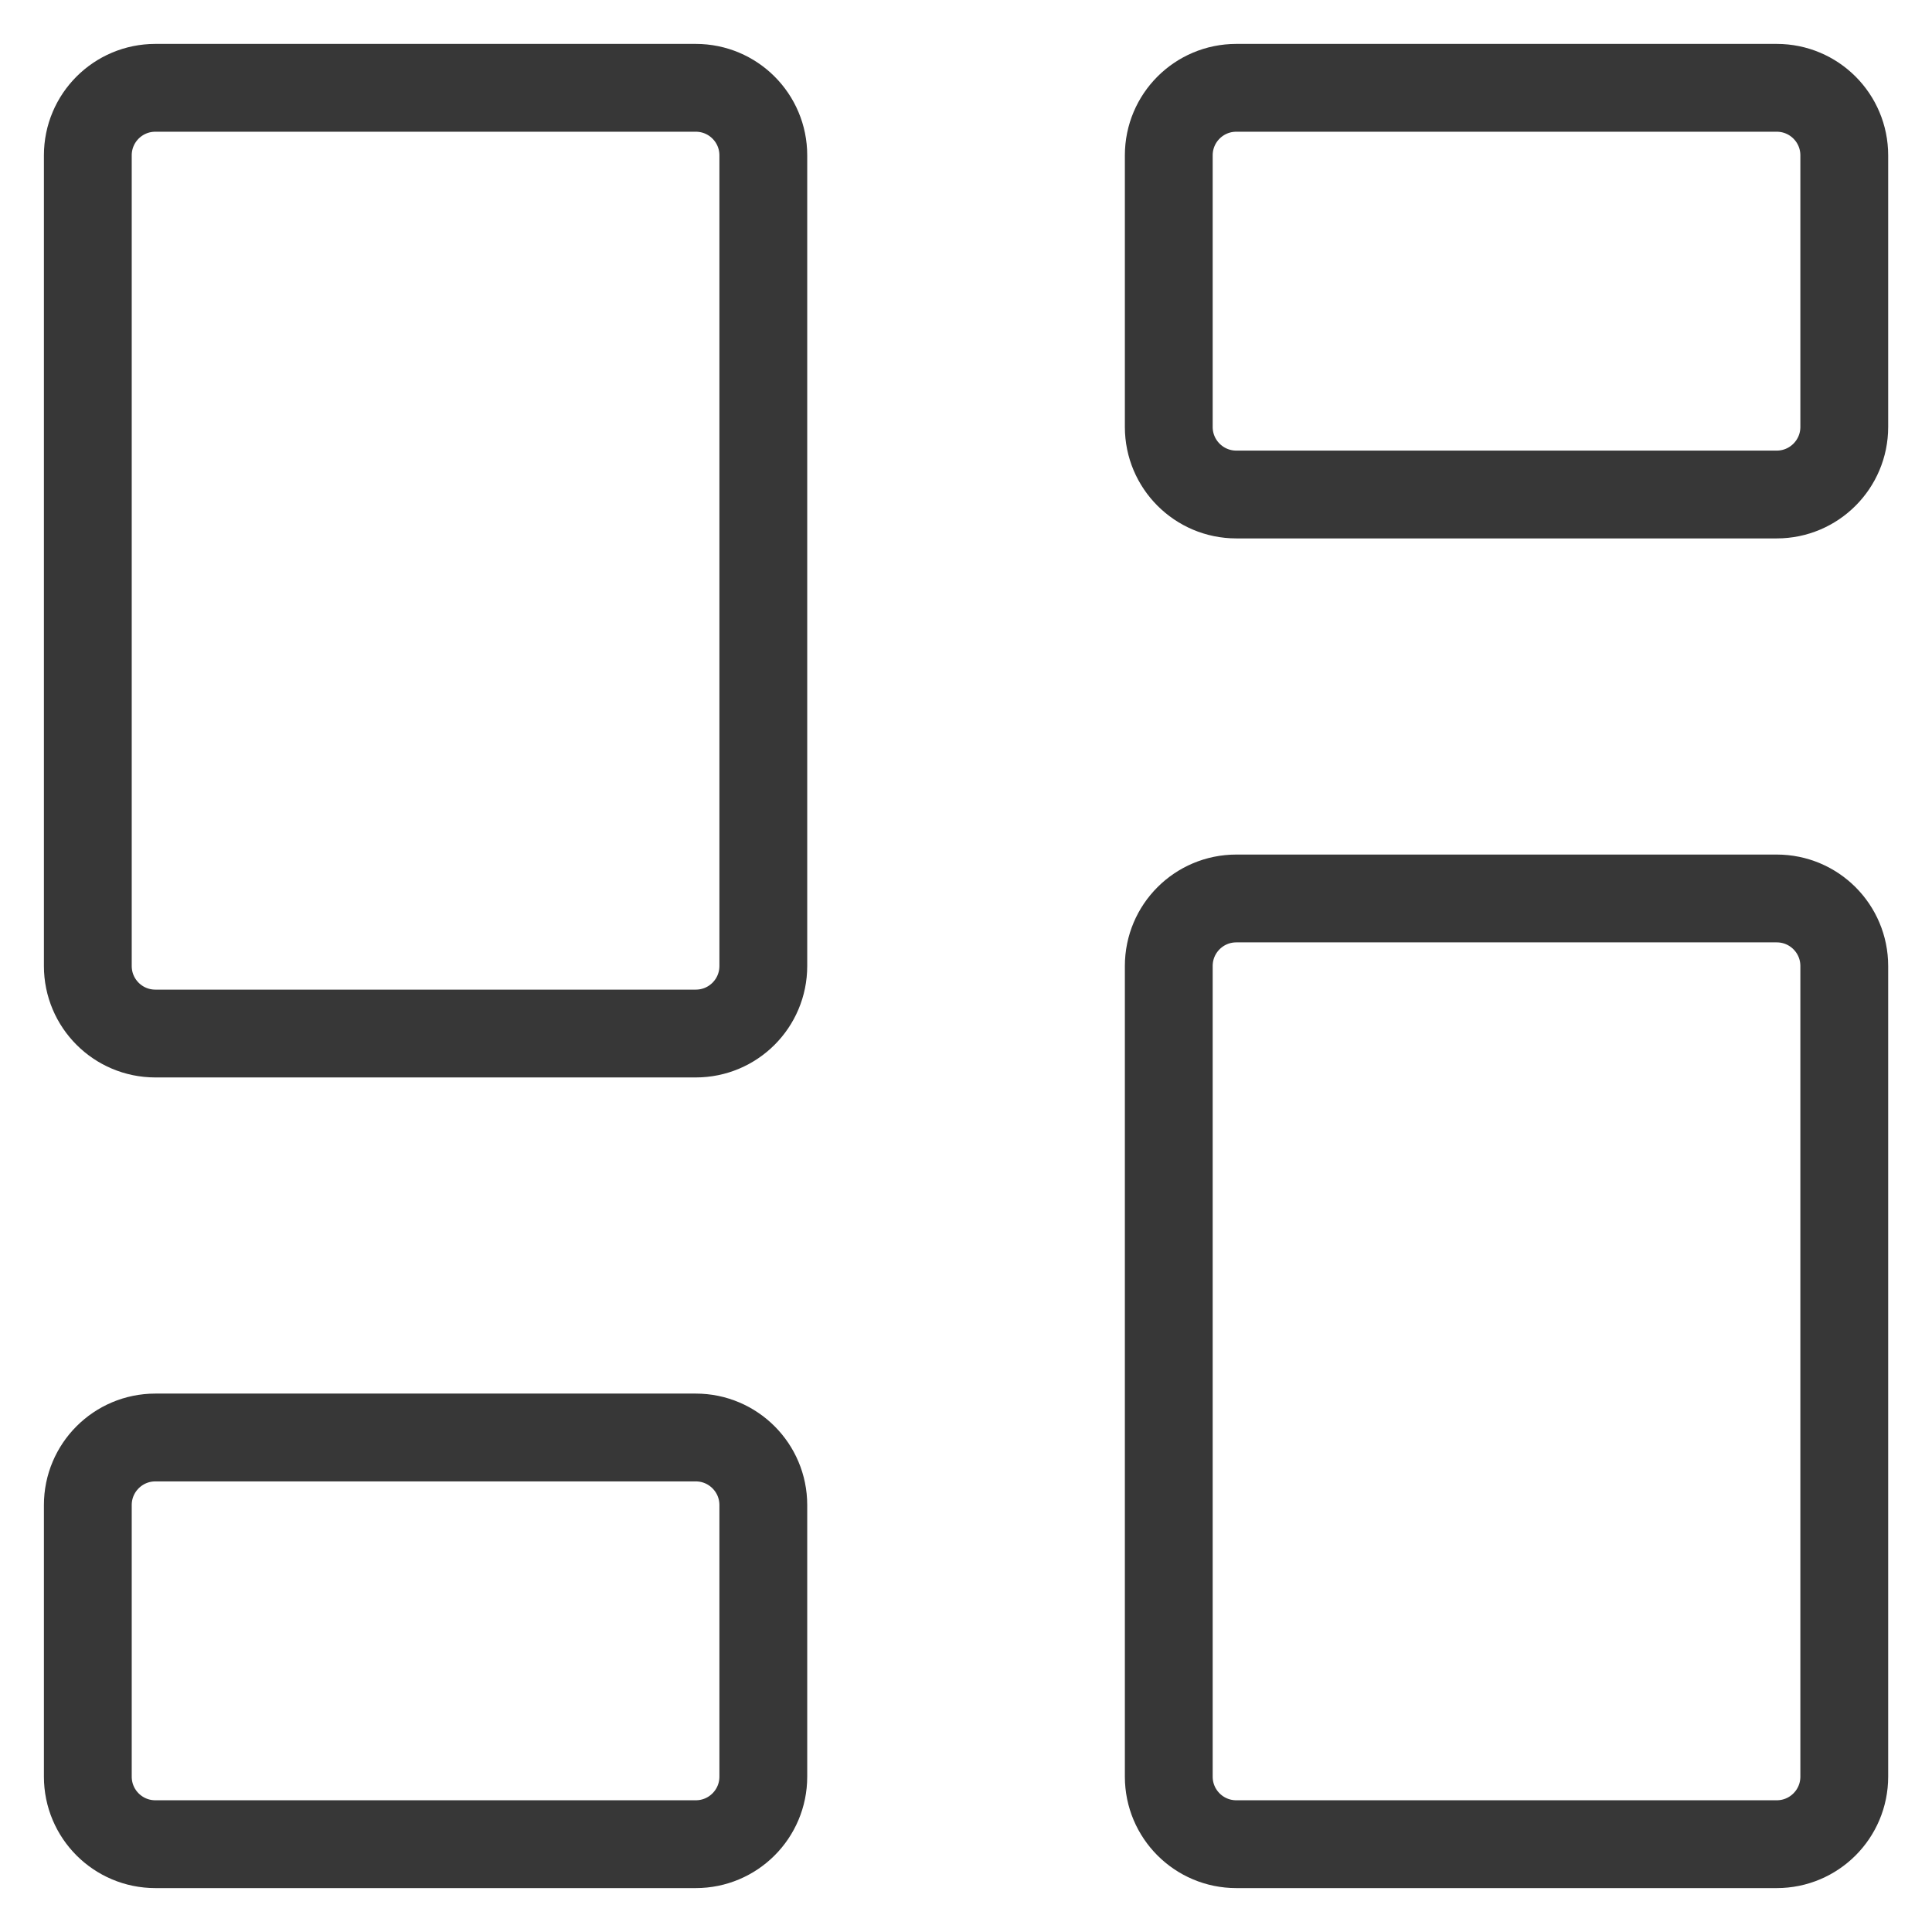
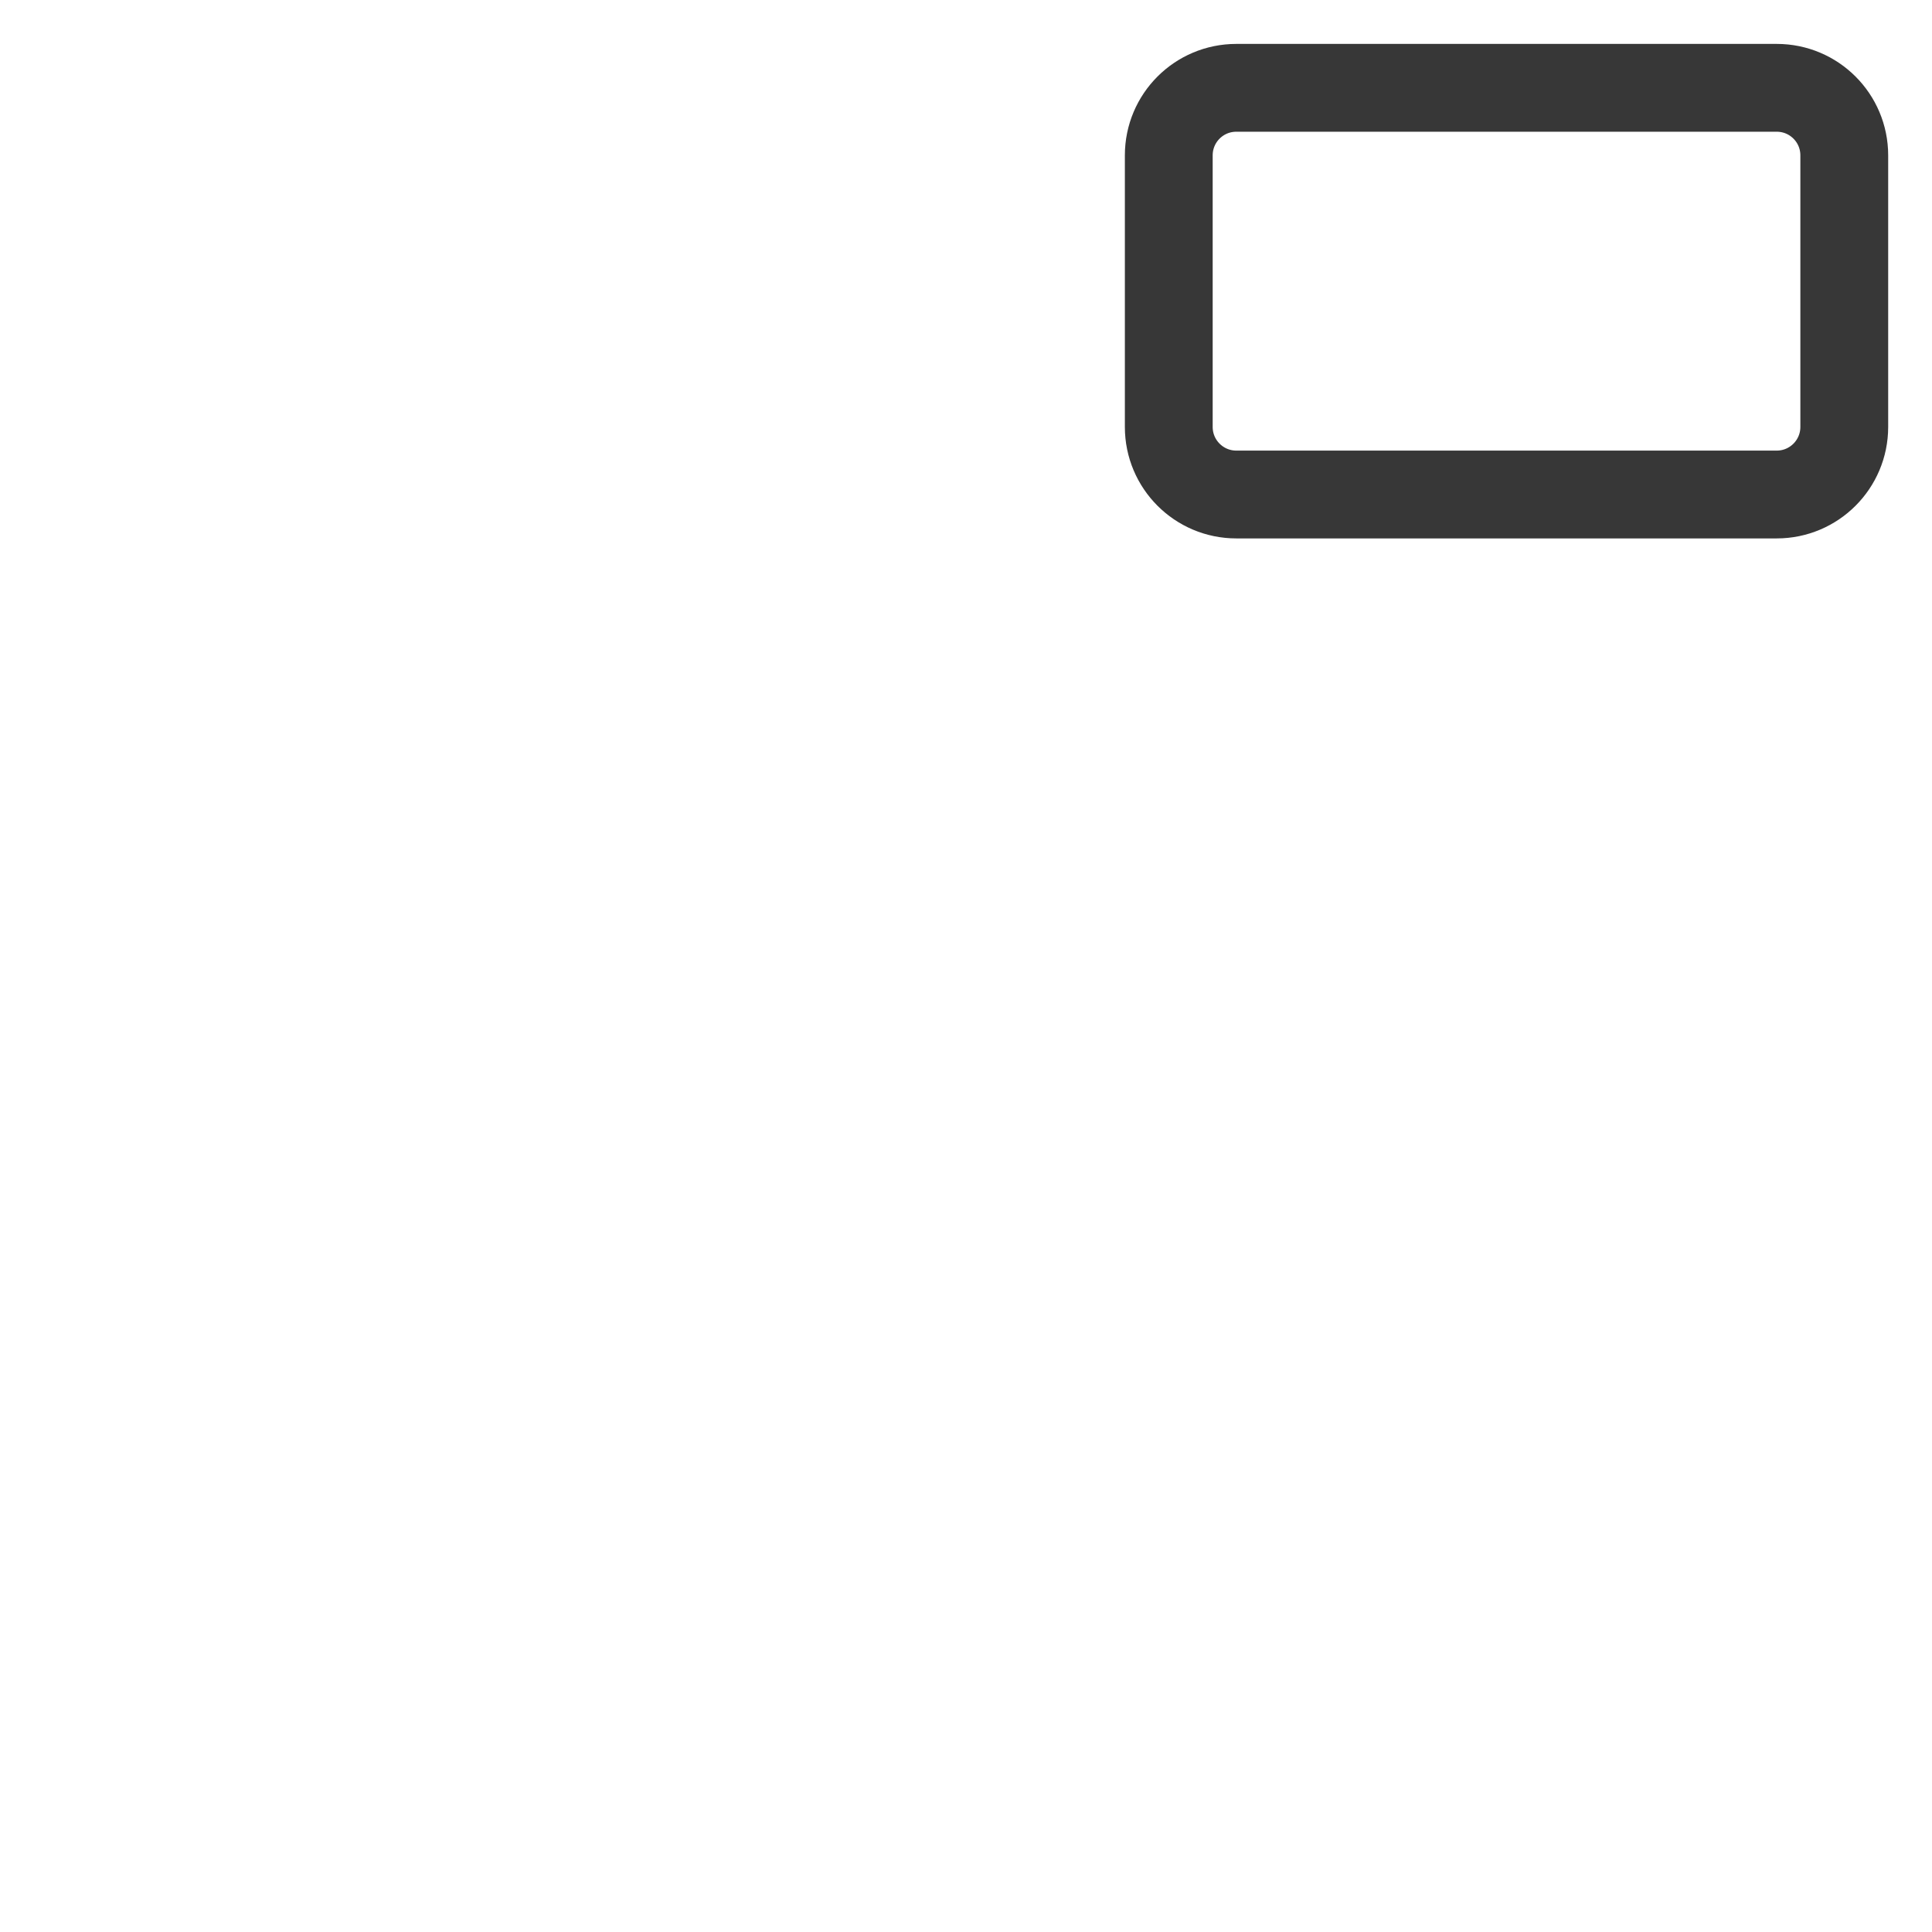
<svg xmlns="http://www.w3.org/2000/svg" width="22" height="22" viewBox="0 0 22 22" fill="none">
-   <path d="M20.232 10.231H14.078C13.653 10.231 13.309 10.575 13.309 11V20.231C13.309 20.656 13.653 21 14.078 21H20.232C20.657 21 21.001 20.656 21.001 20.231V11C21.001 10.575 20.657 10.231 20.232 10.231Z" stroke="#373737" stroke-linecap="round" stroke-linejoin="round" />
  <path d="M20.232 1H14.078C13.653 1 13.309 1.344 13.309 1.769V4.862C13.309 5.286 13.653 5.631 14.078 5.631H20.232C20.657 5.631 21.001 5.286 21.001 4.862V1.769C21.001 1.344 20.657 1 20.232 1Z" stroke="#373737" stroke-linecap="round" stroke-linejoin="round" />
-   <path d="M7.923 1H1.769C1.344 1 1 1.344 1 1.769V11C1 11.425 1.344 11.769 1.769 11.769H7.923C8.348 11.769 8.692 11.425 8.692 11V1.769C8.692 1.344 8.348 1 7.923 1Z" stroke="#373737" stroke-linecap="round" stroke-linejoin="round" />
-   <path d="M7.923 16.369H1.769C1.344 16.369 1 16.714 1 17.138V20.231C1 20.656 1.344 21 1.769 21H7.923C8.348 21 8.692 20.656 8.692 20.231V17.138C8.692 16.714 8.348 16.369 7.923 16.369Z" stroke="#373737" stroke-linecap="round" stroke-linejoin="round" />
</svg>